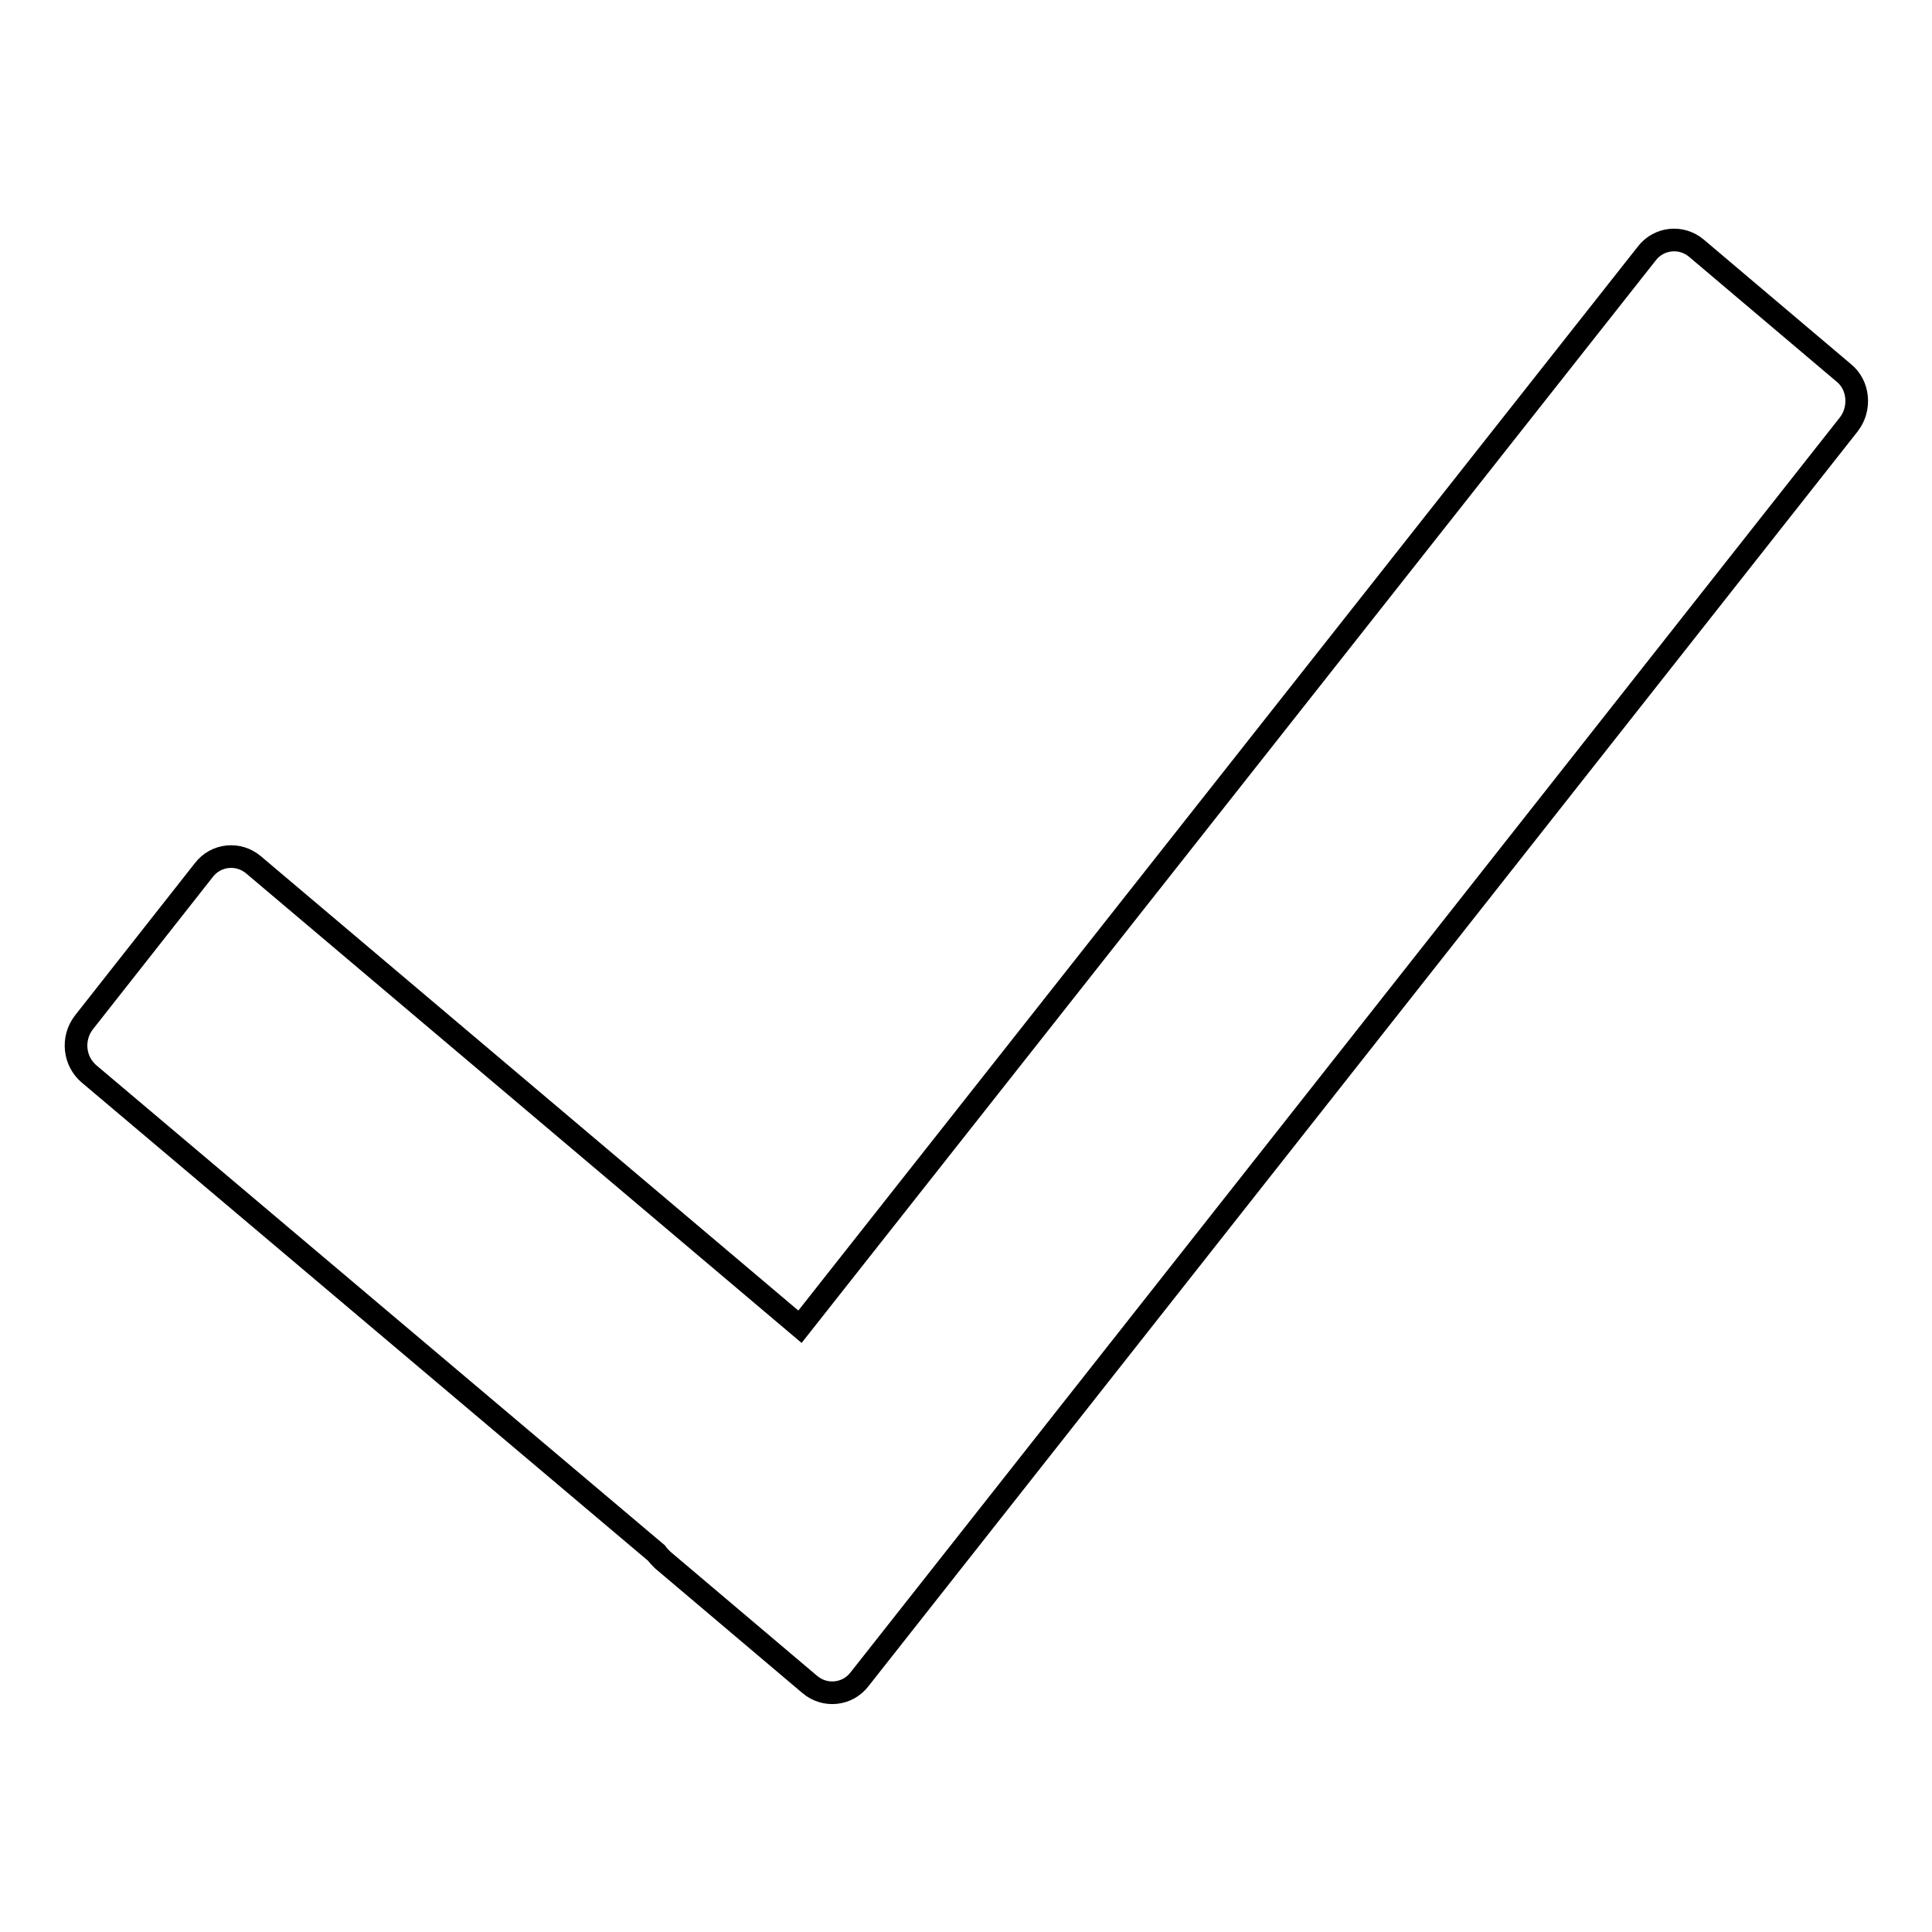
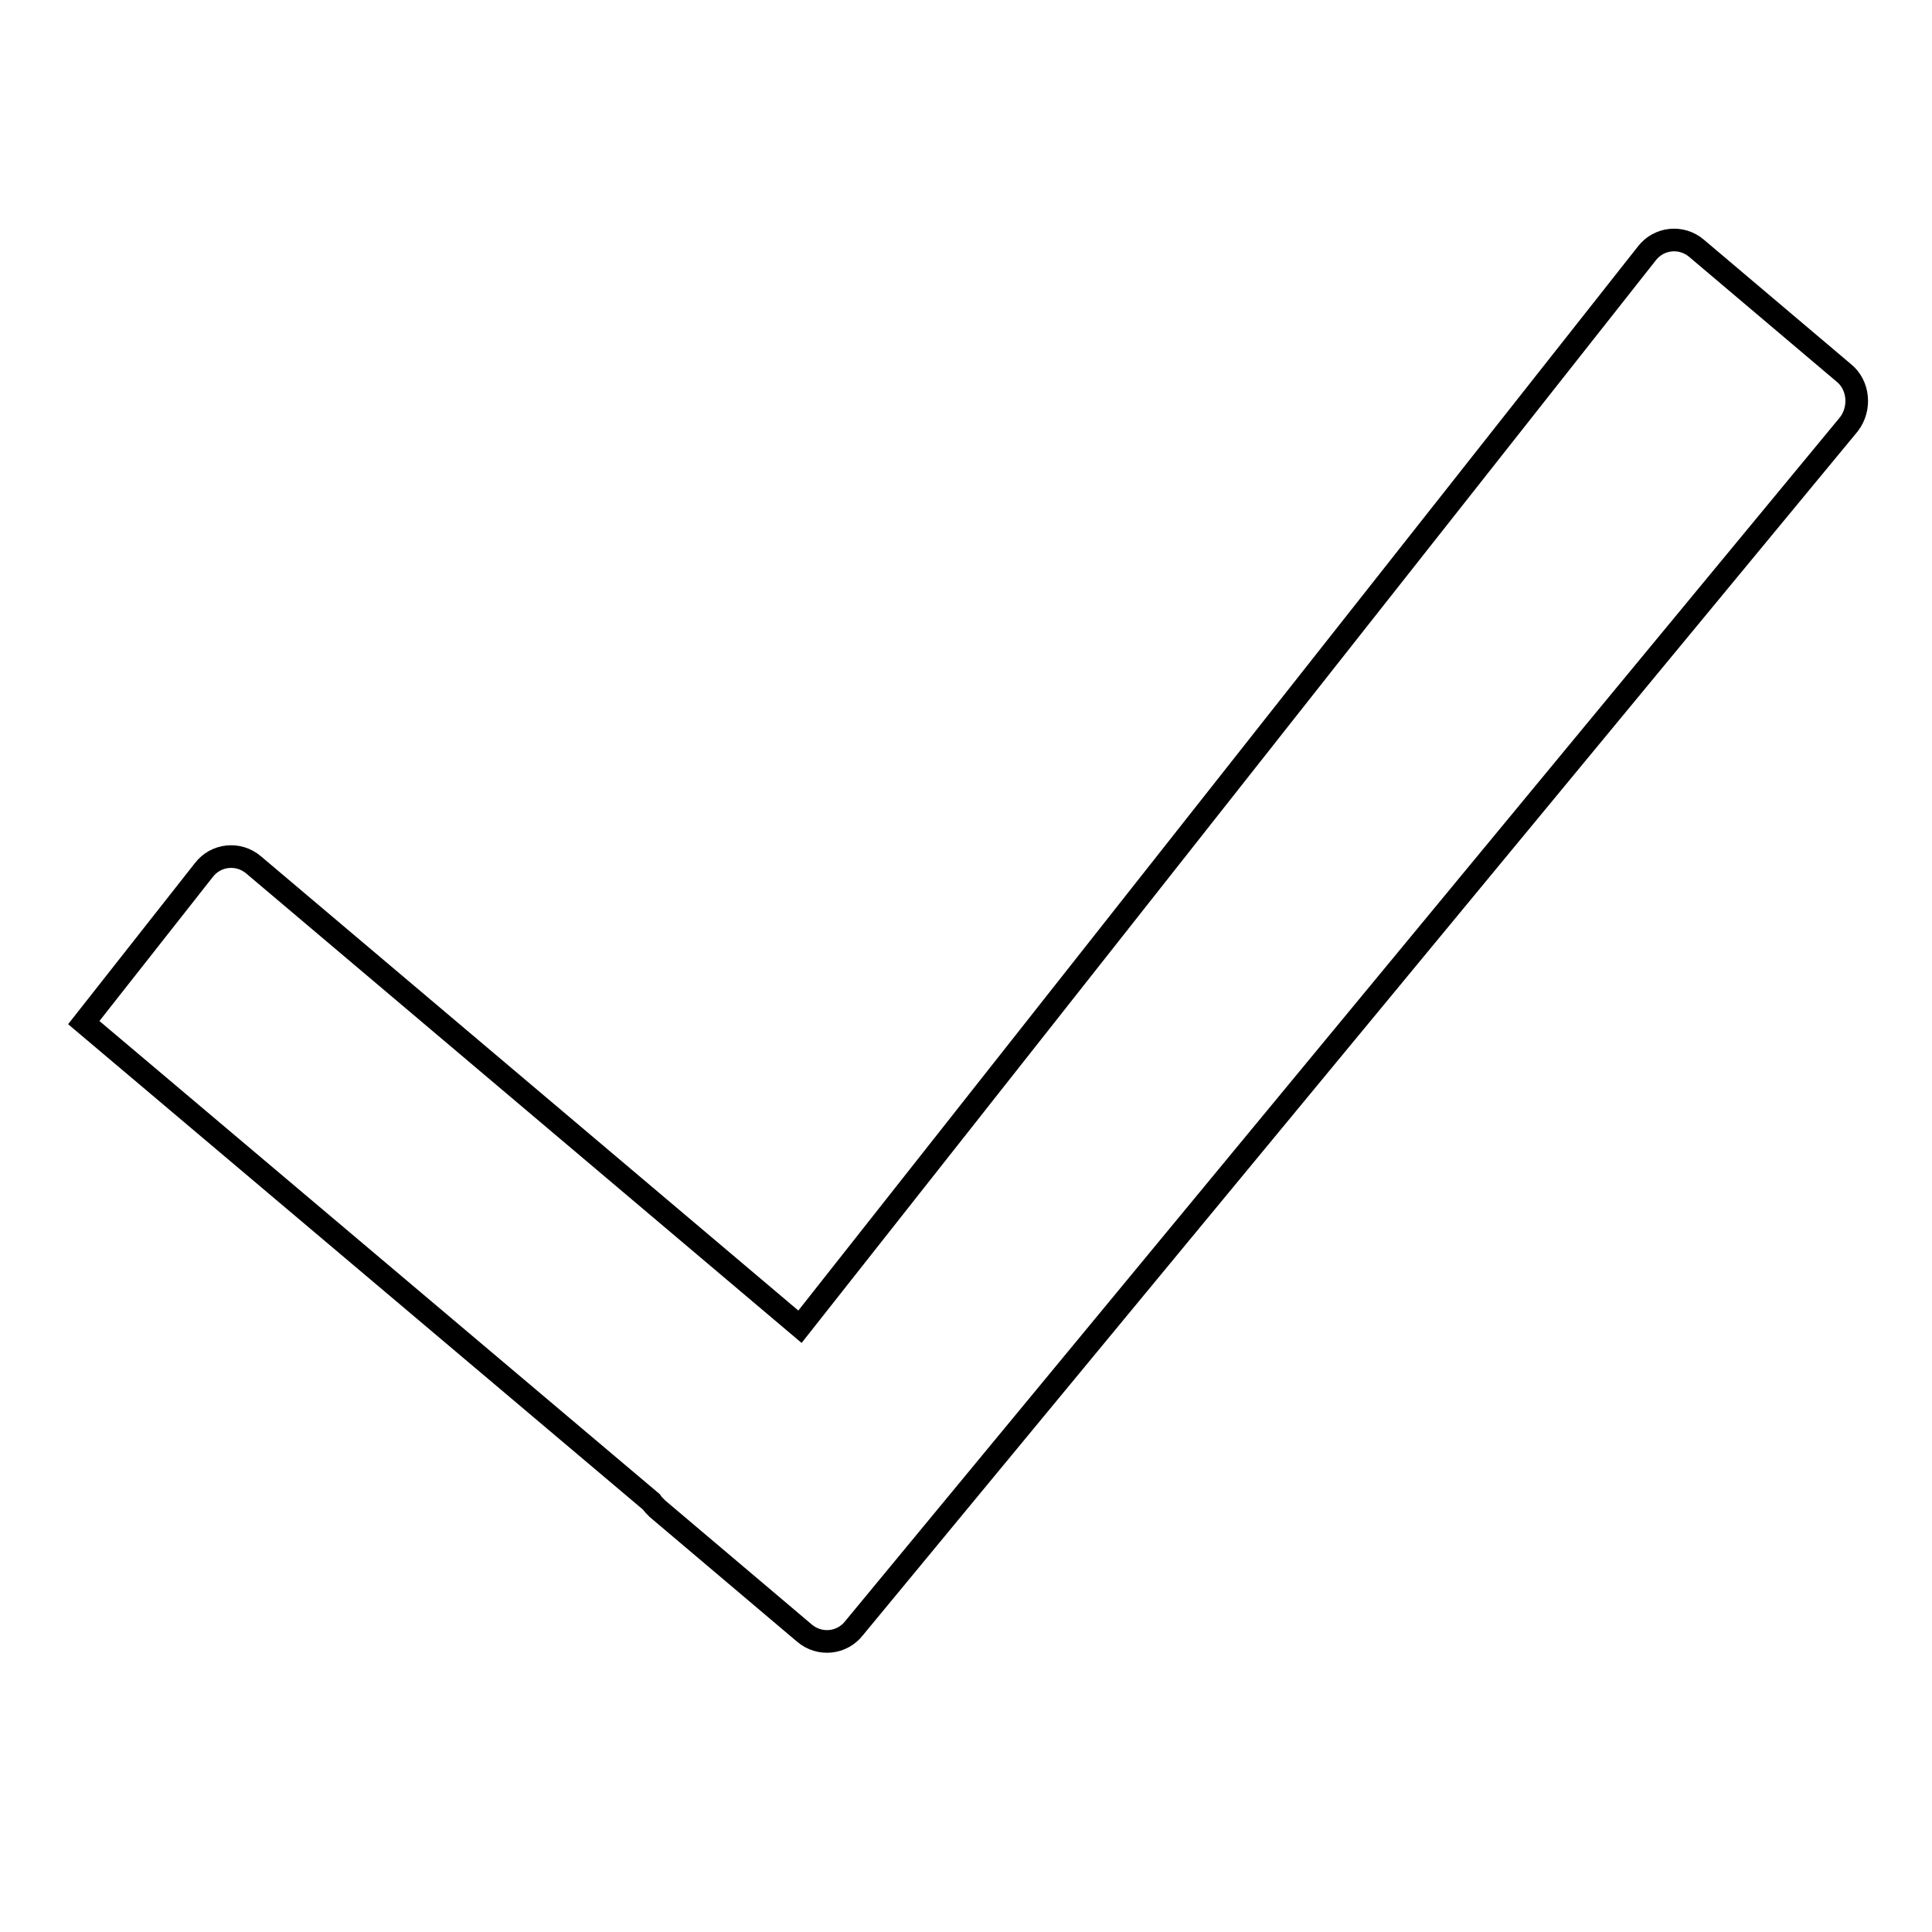
<svg xmlns="http://www.w3.org/2000/svg" version="1.1" x="0px" y="0px" viewBox="0 0 256 256" enable-background="new 0 0 256 256" xml:space="preserve">
  <g>
    <g>
-       <path stroke-width="3" fill-opacity="0" stroke="#000000" d="M244.3,49.4l-19.5-16.5c-2-1.7-5-1.4-6.6,0.7L106,175.8l-72.4-61.2c-2-1.7-5-1.4-6.6,0.7l-15.9,20.2c-1.6,2.1-1.3,5.1,0.7,6.8l75.2,63.5c0.2,0.3,0.5,0.6,0.8,0.9l19.5,16.5c2,1.7,5,1.4,6.6-0.7L245,56.2C246.6,54.1,246.3,51,244.3,49.4L244.3,49.4z" />
+       <path stroke-width="3" fill-opacity="0" stroke="#000000" d="M244.3,49.4l-19.5-16.5c-2-1.7-5-1.4-6.6,0.7L106,175.8l-72.4-61.2c-2-1.7-5-1.4-6.6,0.7l-15.9,20.2l75.2,63.5c0.2,0.3,0.5,0.6,0.8,0.9l19.5,16.5c2,1.7,5,1.4,6.6-0.7L245,56.2C246.6,54.1,246.3,51,244.3,49.4L244.3,49.4z" />
    </g>
  </g>
</svg>